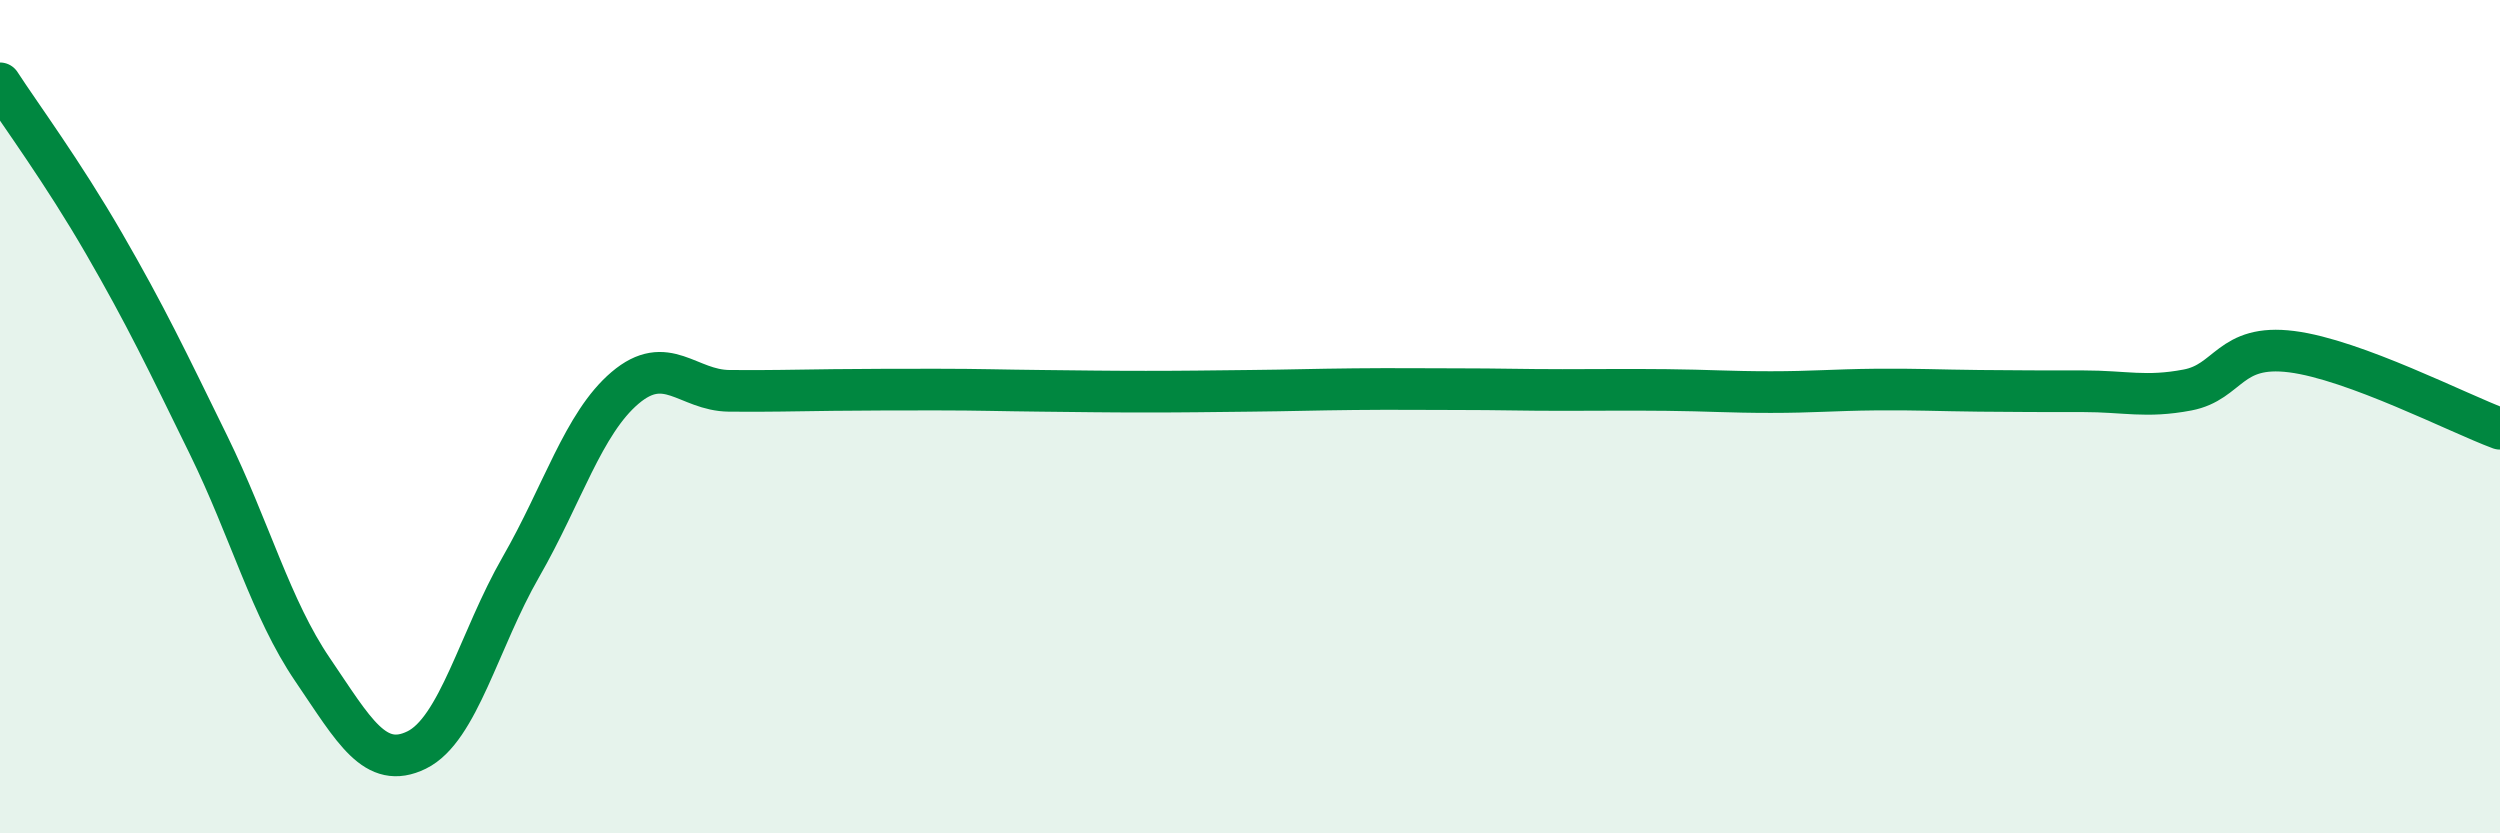
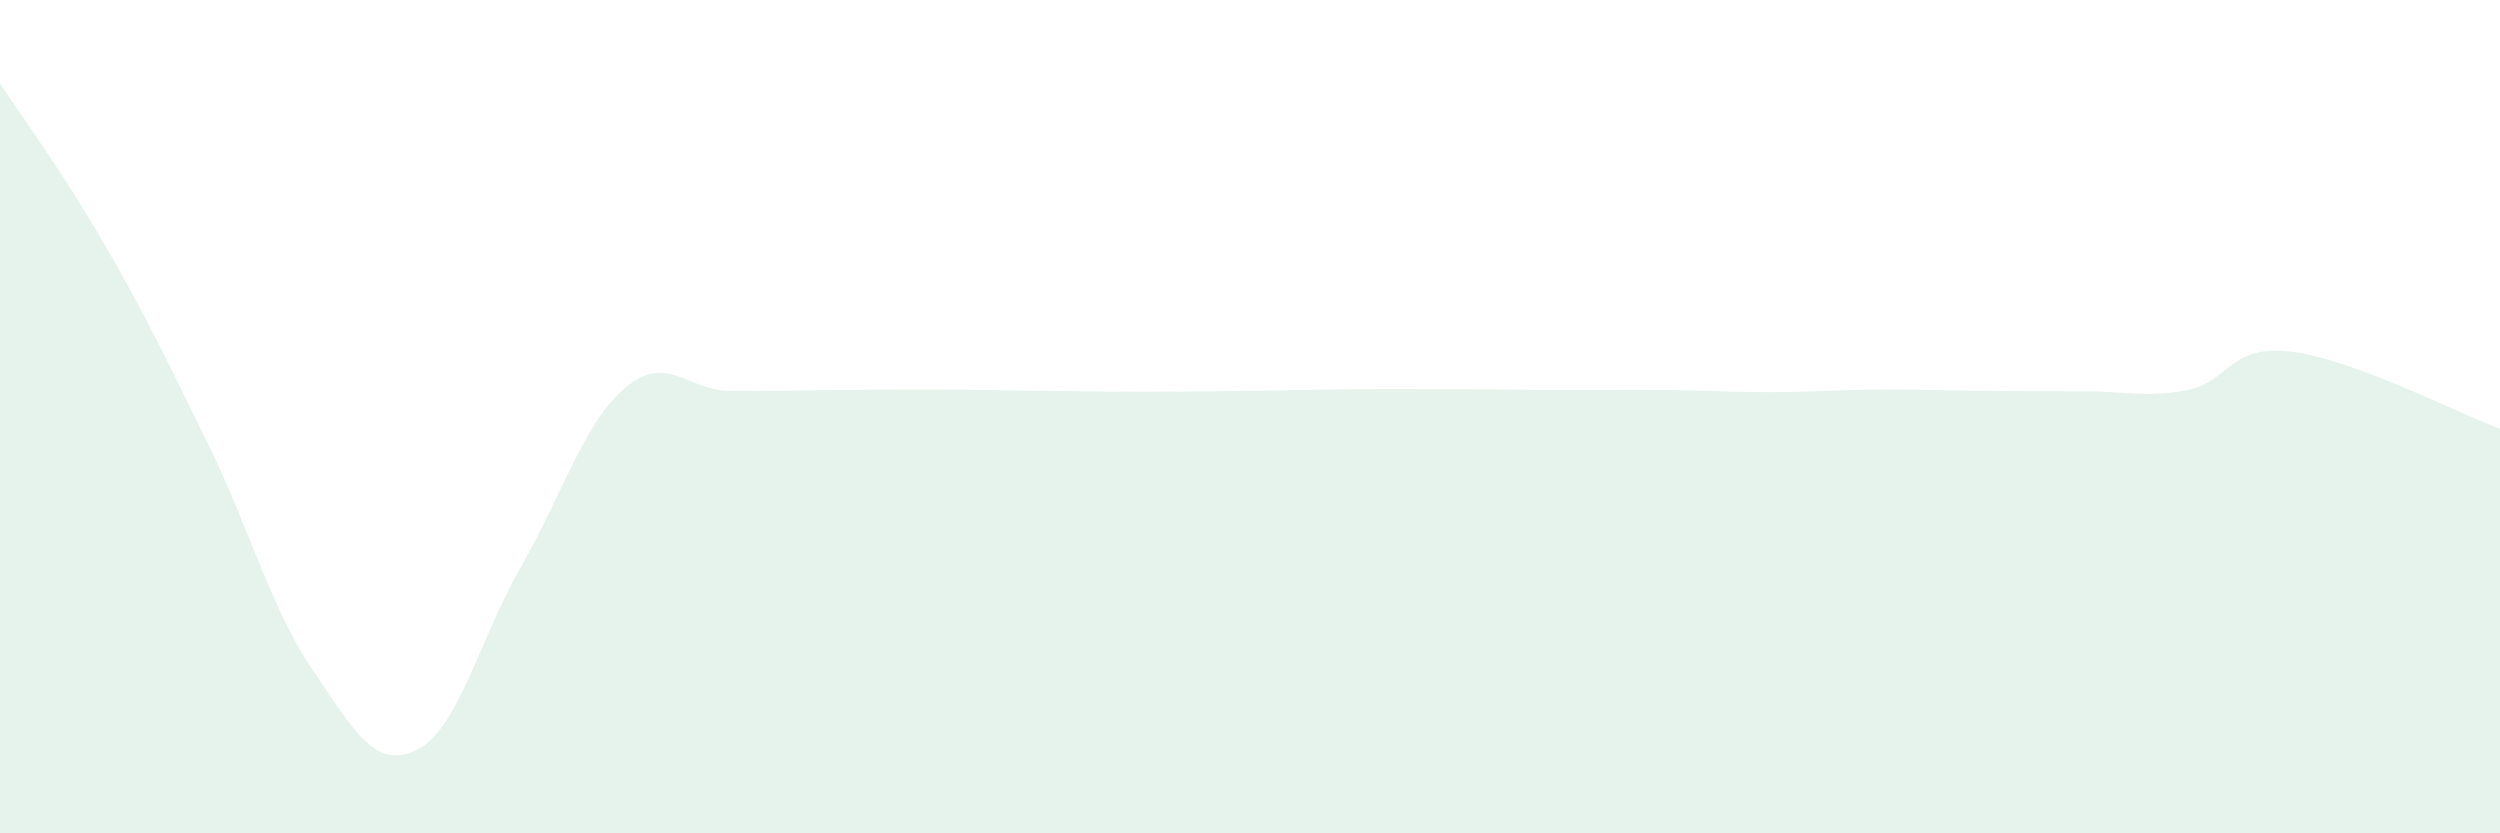
<svg xmlns="http://www.w3.org/2000/svg" width="60" height="20" viewBox="0 0 60 20">
  <path d="M 0,2 C 0.5,2.77 1.5,4.12 2.5,5.85 C 3.5,7.58 4,8.63 5,10.67 C 6,12.71 6.5,14.6 7.5,16.07 C 8.5,17.54 9,18.49 10,18 C 11,17.51 11.5,15.35 12.5,13.61 C 13.5,11.87 14,10.16 15,9.31 C 16,8.46 16.5,9.37 17.5,9.38 C 18.5,9.39 19,9.37 20,9.36 C 21,9.35 21.5,9.35 22.5,9.35 C 23.5,9.35 24,9.37 25,9.38 C 26,9.39 26.5,9.4 27.5,9.4 C 28.5,9.4 29,9.39 30,9.38 C 31,9.37 31.5,9.35 32.5,9.34 C 33.5,9.33 34,9.34 35,9.34 C 36,9.34 36.5,9.36 37.5,9.36 C 38.5,9.36 39,9.35 40,9.36 C 41,9.37 41.5,9.41 42.5,9.41 C 43.5,9.41 44,9.36 45,9.35 C 46,9.34 46.5,9.37 47.5,9.38 C 48.5,9.39 49,9.39 50,9.39 C 51,9.39 51.5,9.55 52.5,9.36 C 53.5,9.17 53.5,8.25 55,8.44 C 56.5,8.63 59,9.92 60,10.29L60 20L0 20Z" fill="#008740" opacity="0.1" stroke-linecap="round" stroke-linejoin="round" />
-   <path d="M 0,2 C 0.5,2.77 1.5,4.12 2.5,5.85 C 3.5,7.58 4,8.63 5,10.67 C 6,12.71 6.5,14.6 7.5,16.07 C 8.5,17.54 9,18.49 10,18 C 11,17.51 11.5,15.35 12.5,13.61 C 13.5,11.87 14,10.16 15,9.31 C 16,8.46 16.5,9.37 17.5,9.38 C 18.5,9.39 19,9.37 20,9.36 C 21,9.35 21.5,9.35 22.5,9.35 C 23.5,9.35 24,9.37 25,9.38 C 26,9.39 26.5,9.4 27.5,9.4 C 28.5,9.4 29,9.39 30,9.38 C 31,9.37 31.5,9.35 32.5,9.34 C 33.5,9.33 34,9.34 35,9.34 C 36,9.34 36.5,9.36 37.5,9.36 C 38.5,9.36 39,9.35 40,9.36 C 41,9.37 41.5,9.41 42.5,9.41 C 43.5,9.41 44,9.36 45,9.35 C 46,9.34 46.5,9.37 47.5,9.38 C 48.5,9.39 49,9.39 50,9.39 C 51,9.39 51.5,9.55 52.5,9.36 C 53.5,9.17 53.5,8.25 55,8.44 C 56.5,8.63 59,9.92 60,10.29" stroke="#008740" stroke-width="1" fill="none" stroke-linecap="round" stroke-linejoin="round" />
</svg>